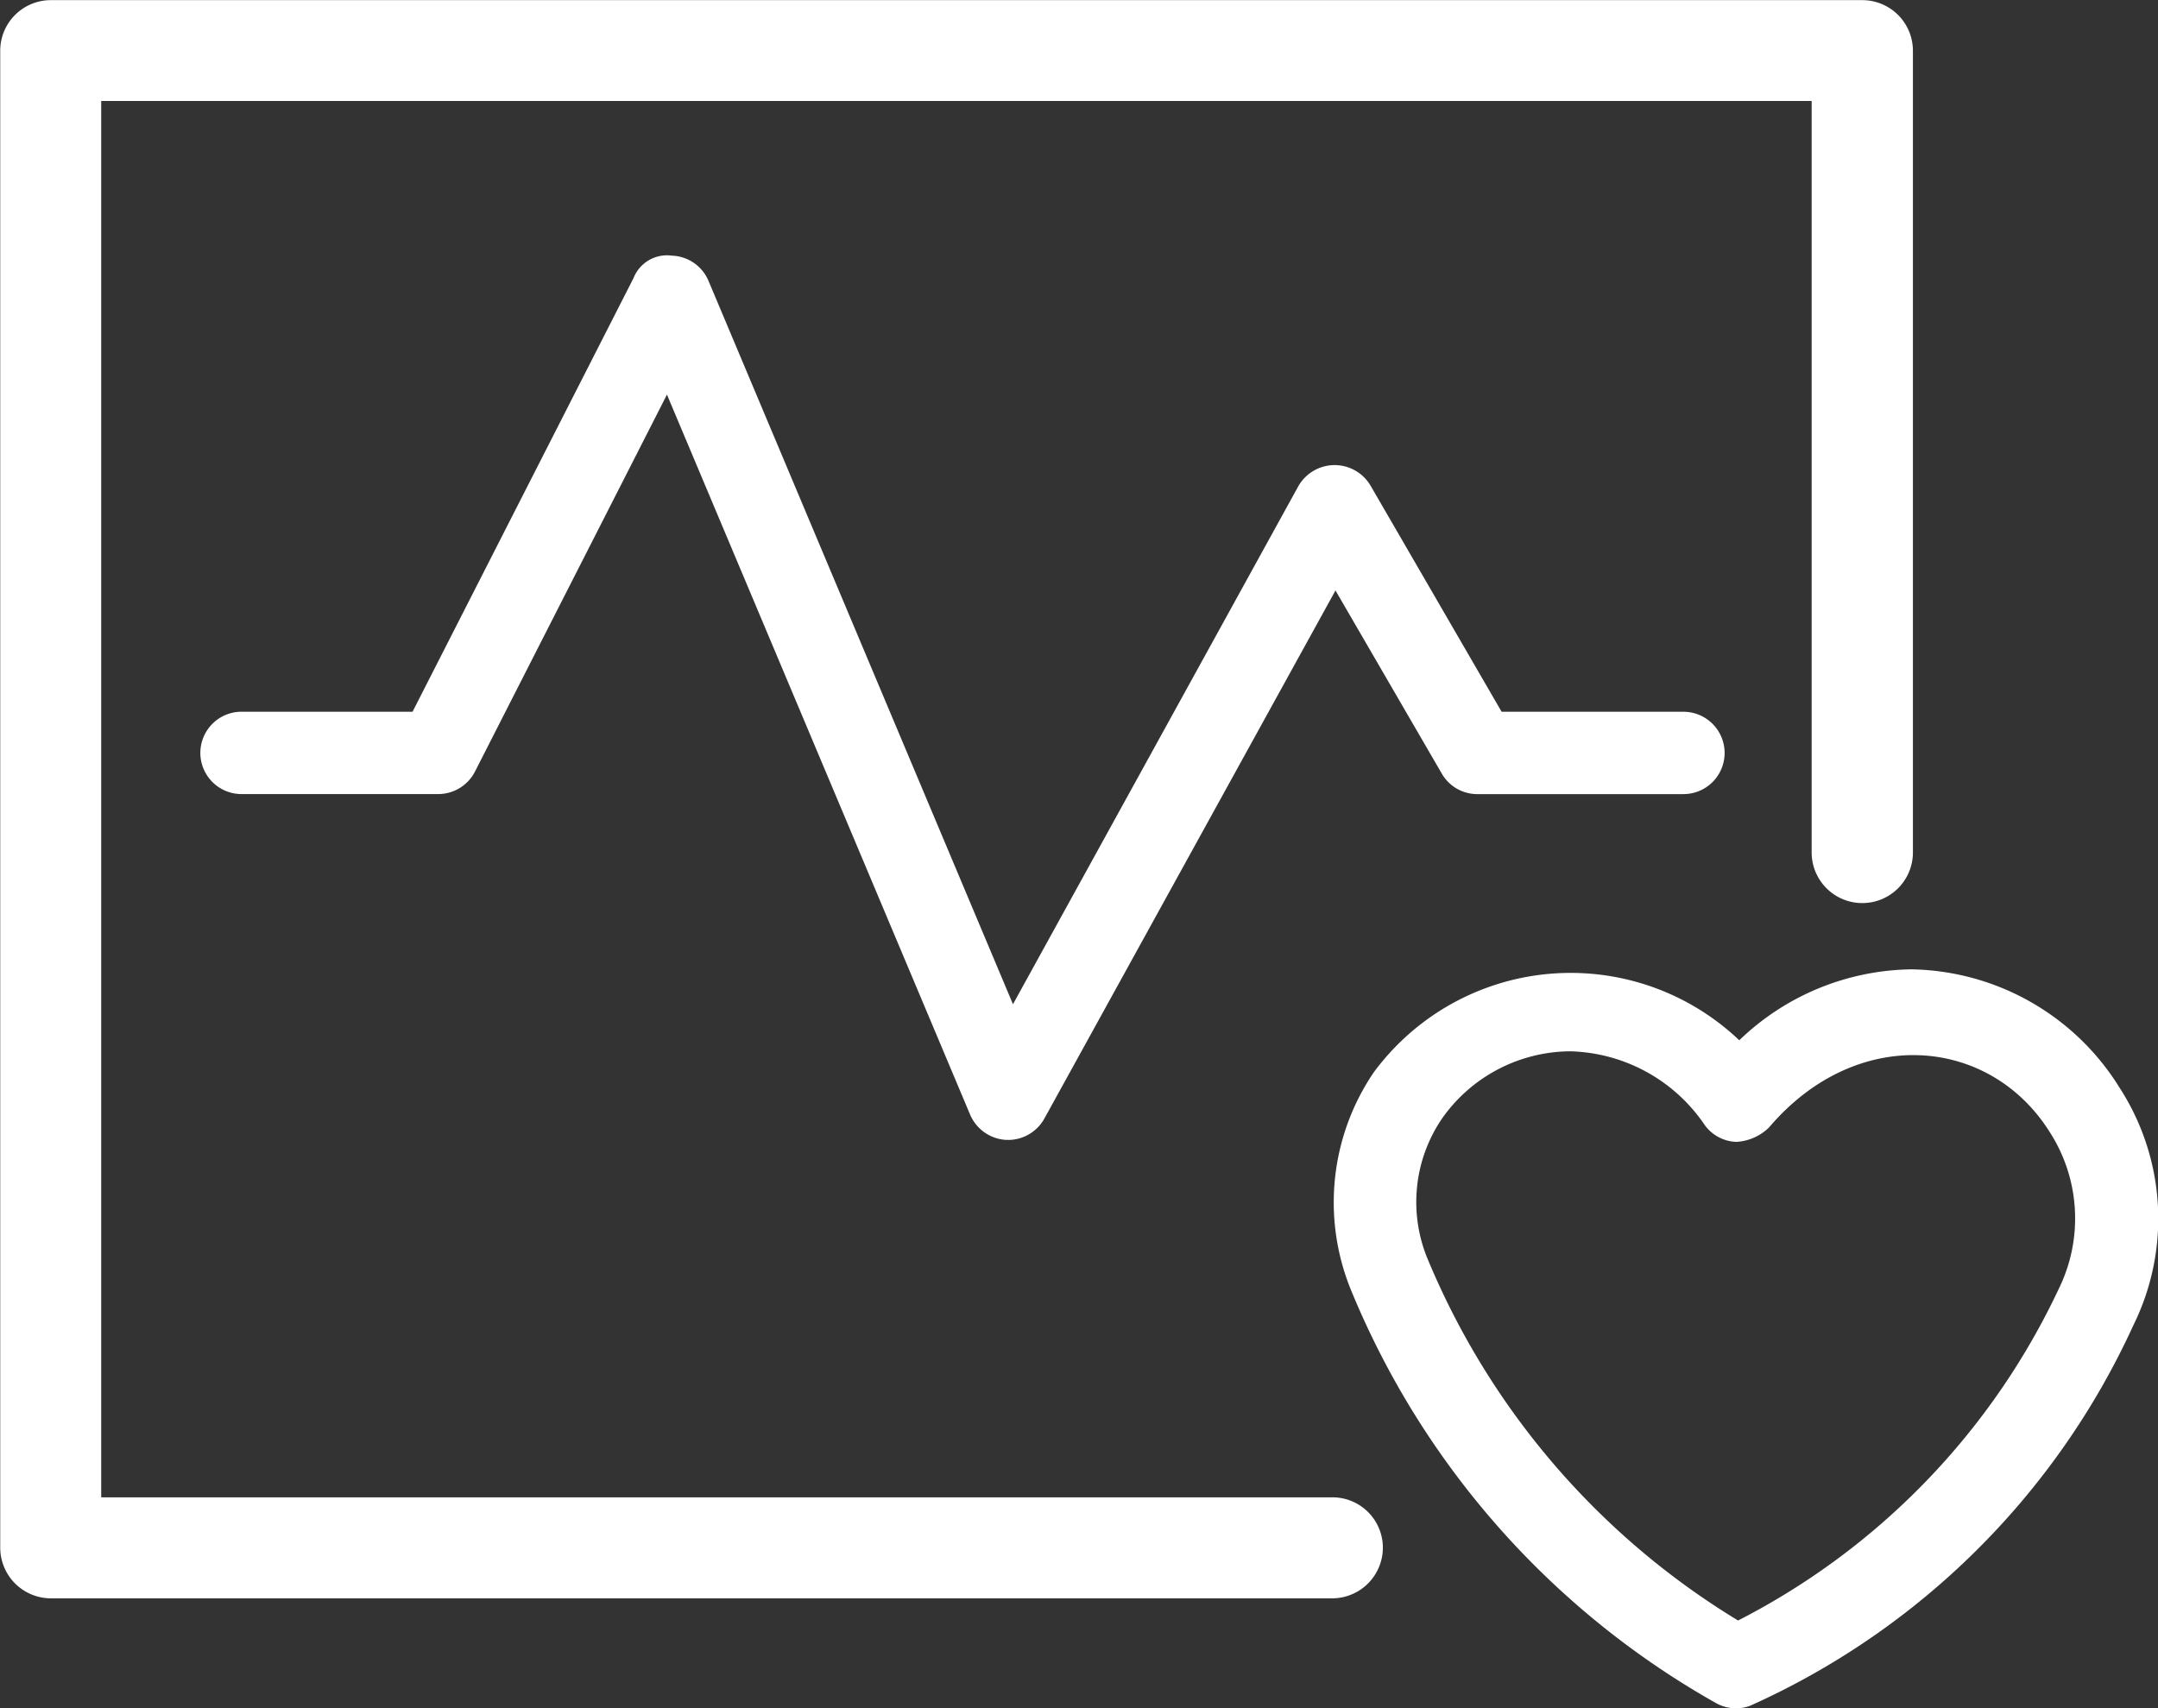
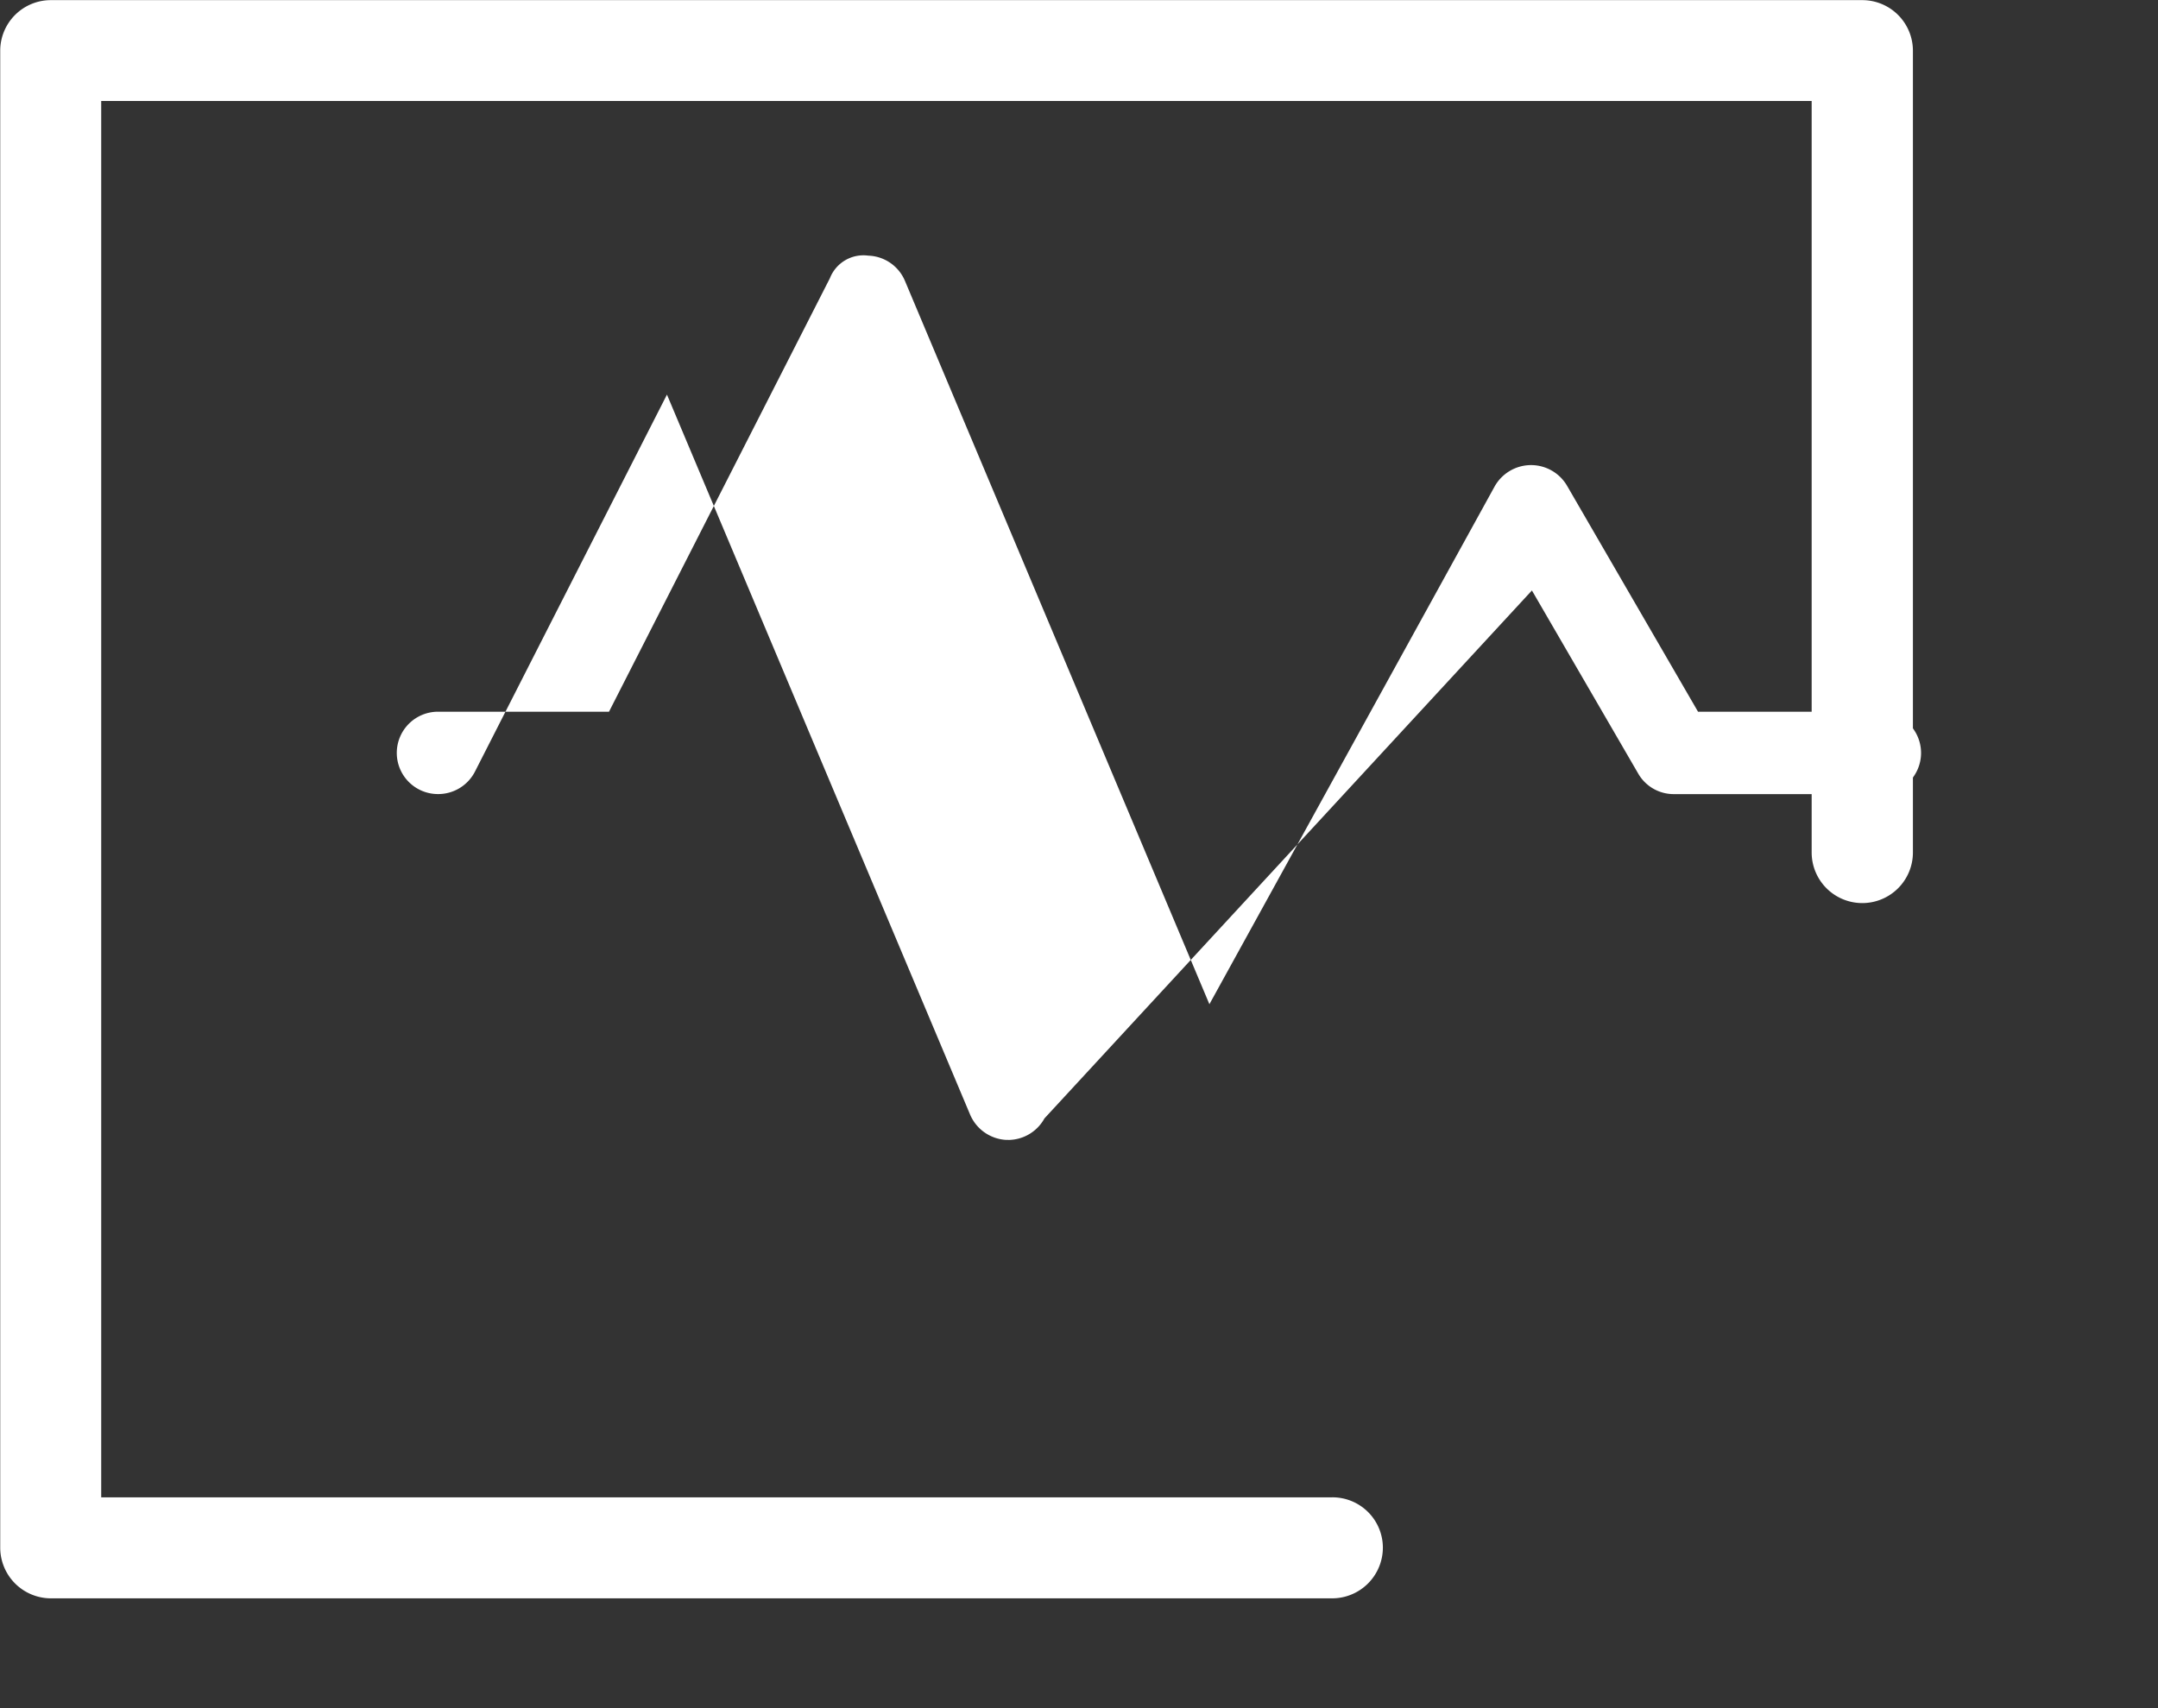
<svg xmlns="http://www.w3.org/2000/svg" id="medical-one-img-4" width="47.997" height="38" viewBox="0 0 47.997 38">
  <rect x="0" y="0" width="47.997" height="38" fill="#333333" stroke="none" />
-   <path id="path1194" d="M117.535-62.185a3.51,3.51,0,0,0-2.855,1.513,3.3,3.3,0,0,0-.294,3.141,17.064,17.064,0,0,0,6.89,8.008,15.86,15.86,0,0,0,7.129-7.37,3.551,3.551,0,0,0-.2-3.5c-1.337-2.126-4.293-2.385-6.238-.1a1.129,1.129,0,0,1-.728.323.906.906,0,0,1-.7-.368A3.724,3.724,0,0,0,117.535-62.185Zm3.688,14.614a.884.884,0,0,1-.42-.105,18.693,18.693,0,0,1-8.133-9.191,5.147,5.147,0,0,1,.5-4.845,5.441,5.441,0,0,1,8.133-.718,5.614,5.614,0,0,1,3.828-1.578,5.548,5.548,0,0,1,4.637,2.644,5.358,5.358,0,0,1,.3,5.274,17.033,17.033,0,0,1-8.516,8.46.884.884,0,0,1-.321.06" transform="translate(-82.619 85.571)" fill="#fff" />
  <path id="path1196" d="M133.974-34.242h-28.5a1.129,1.129,0,0,1-1.126-1.128v-33.3a1.126,1.126,0,0,1,1.126-1.124h40.289a1.126,1.126,0,0,1,1.126,1.124v17.837a1.126,1.126,0,0,1-1.126,1.125,1.126,1.126,0,0,1-1.126-1.125V-67.551H106.594v31.062h27.38A1.121,1.121,0,0,1,135.1-35.37a1.129,1.129,0,0,1-1.126,1.128" transform="translate(-104.343 69.797)" fill="#fff" />
-   <path id="path1198" d="M123.5-48.592h-.046a.927.927,0,0,1-.8-.564l-6.742-16.015-4.27,8.386a.919.919,0,0,1-.819.5h-4.369a.916.916,0,0,1-.92-.916.917.917,0,0,1,.92-.916h3.8l4.914-9.645a.8.8,0,0,1,.854-.5.917.917,0,0,1,.813.558l6.773,16.094,6.345-11.52a.93.93,0,0,1,.8-.473h.009a.927.927,0,0,1,.8.459l2.914,5.028h4.04a.917.917,0,0,1,.92.916.916.916,0,0,1-.92.916h-4.571a.91.91,0,0,1-.8-.457l-2.364-4.073L124.308-49.07a.924.924,0,0,1-.806.479" transform="translate(-101.078 73.949)" fill="#fff" />
+   <path id="path1198" d="M123.5-48.592h-.046a.927.927,0,0,1-.8-.564l-6.742-16.015-4.27,8.386a.919.919,0,0,1-.819.5a.916.916,0,0,1-.92-.916.917.917,0,0,1,.92-.916h3.8l4.914-9.645a.8.8,0,0,1,.854-.5.917.917,0,0,1,.813.558l6.773,16.094,6.345-11.52a.93.93,0,0,1,.8-.473h.009a.927.927,0,0,1,.8.459l2.914,5.028h4.04a.917.917,0,0,1,.92.916.916.916,0,0,1-.92.916h-4.571a.91.91,0,0,1-.8-.457l-2.364-4.073L124.308-49.07a.924.924,0,0,1-.806.479" transform="translate(-101.078 73.949)" fill="#fff" />
</svg>